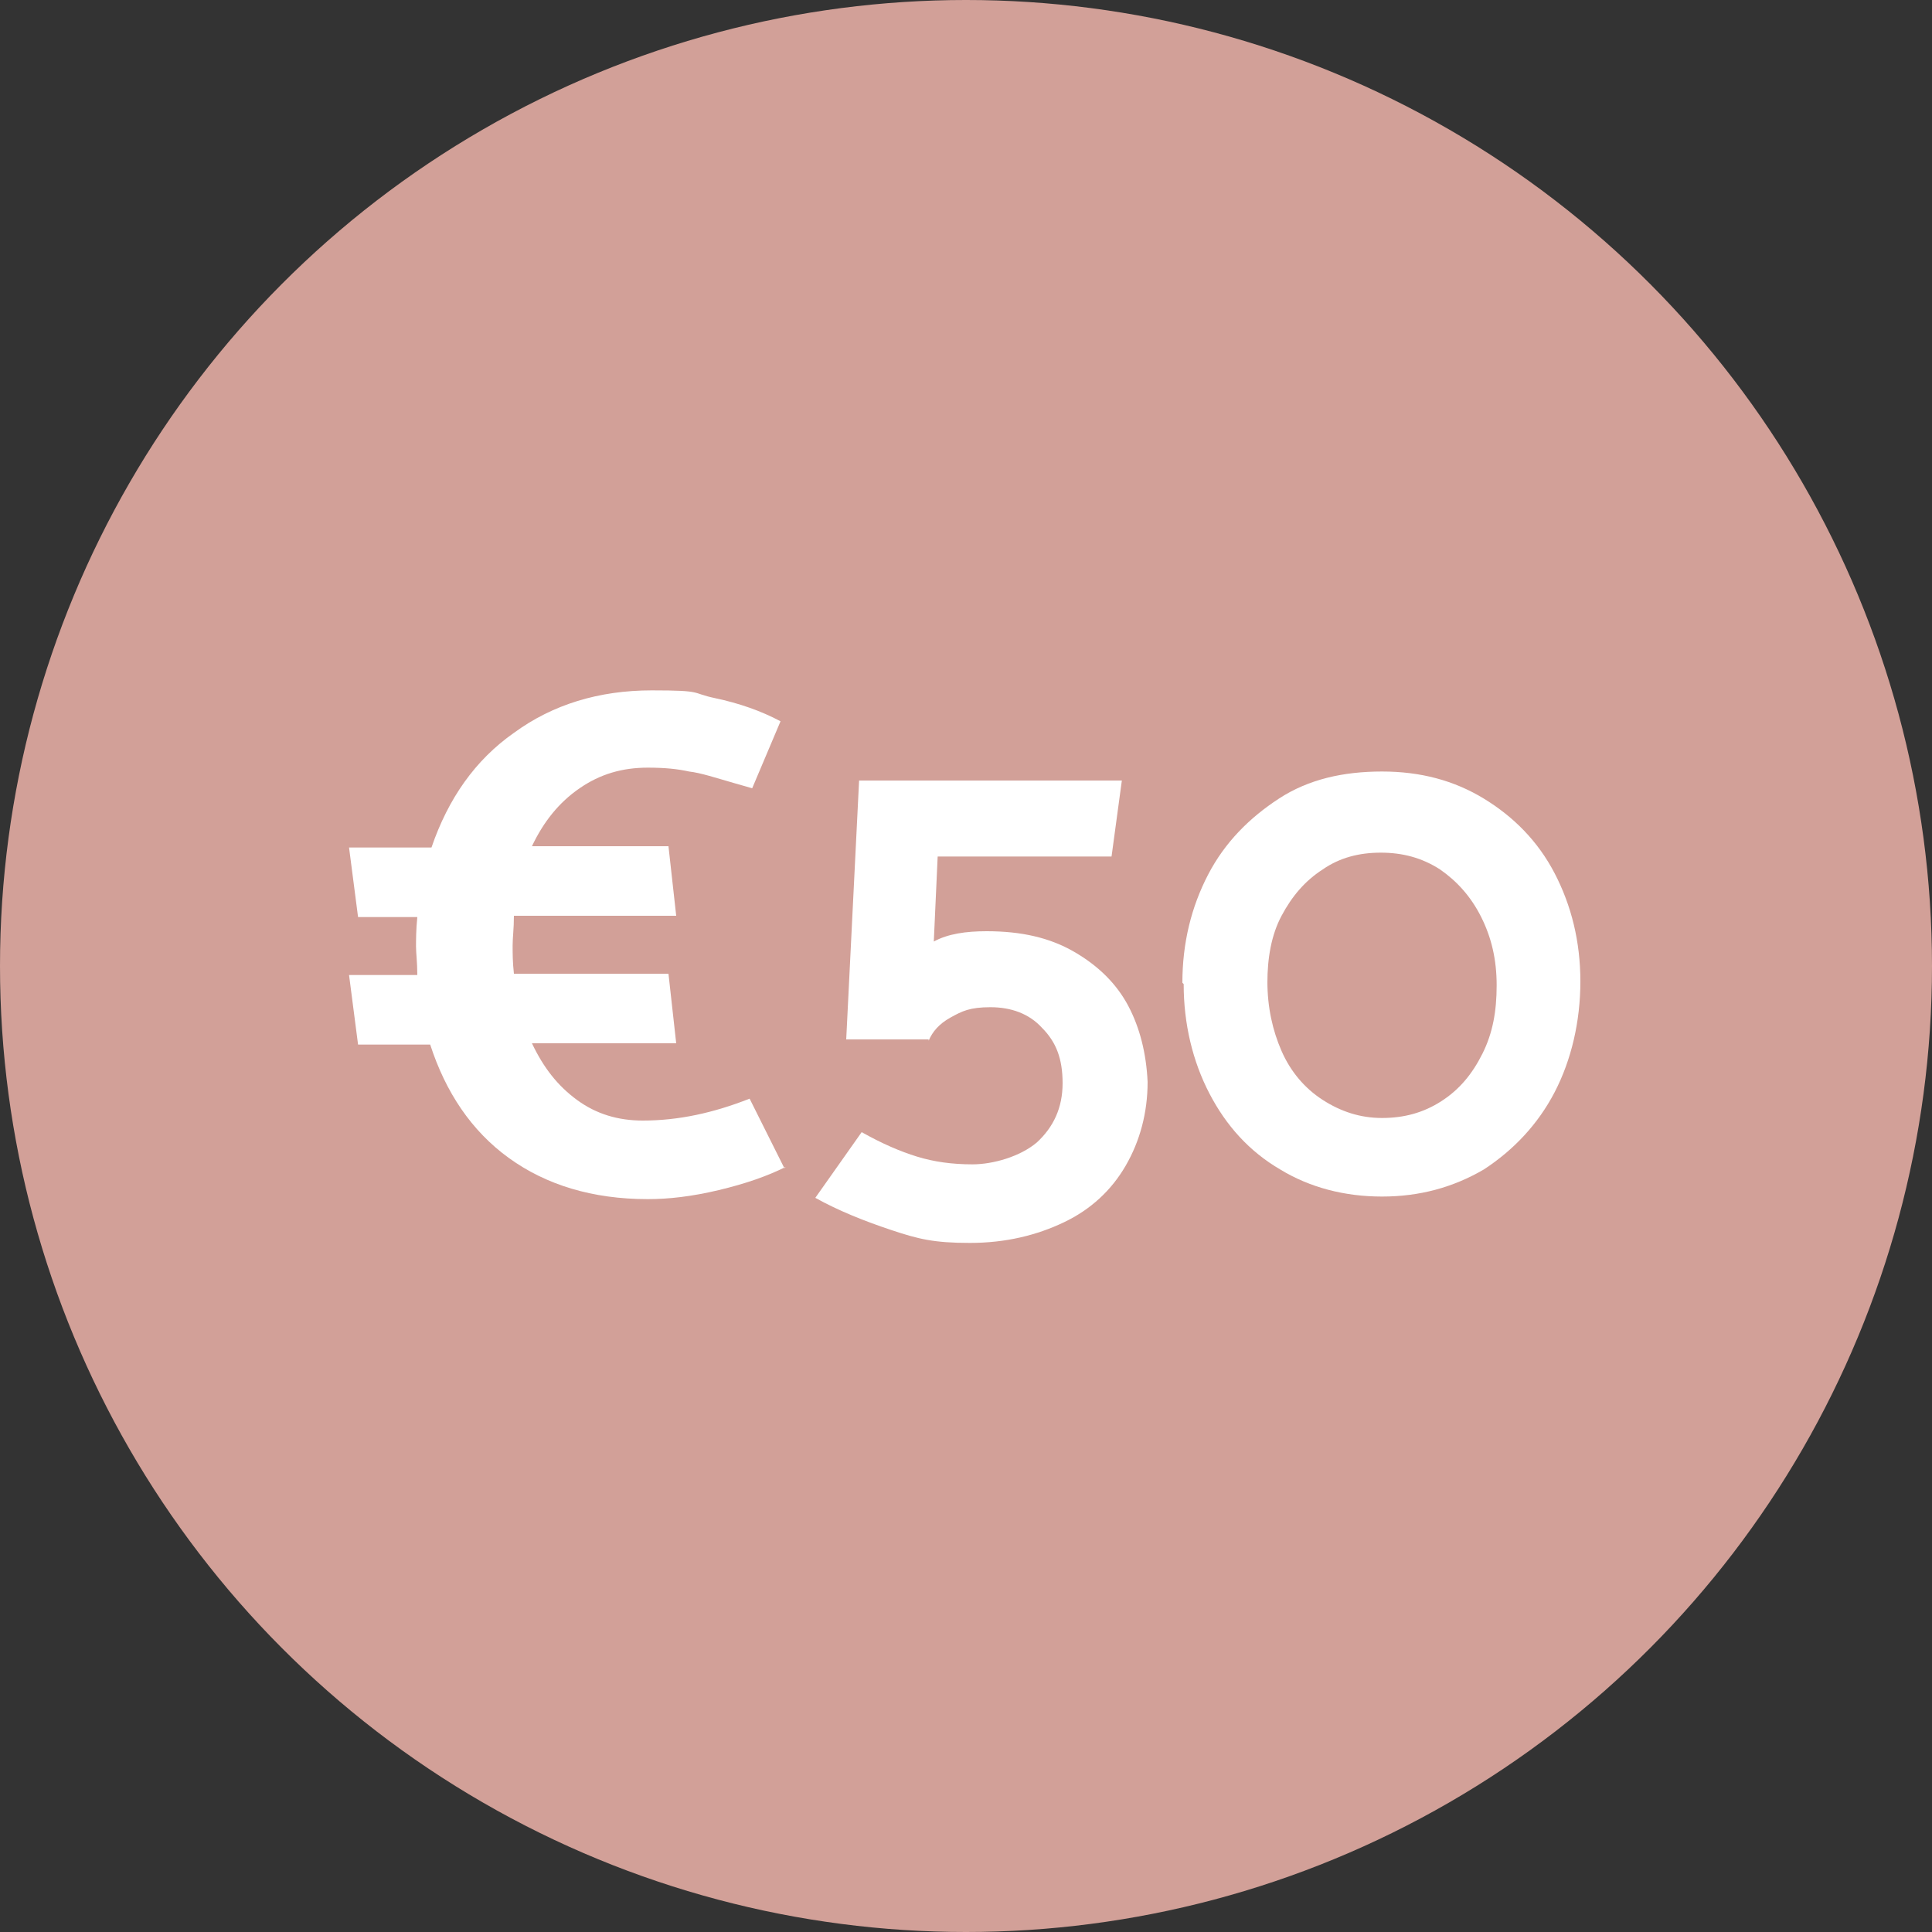
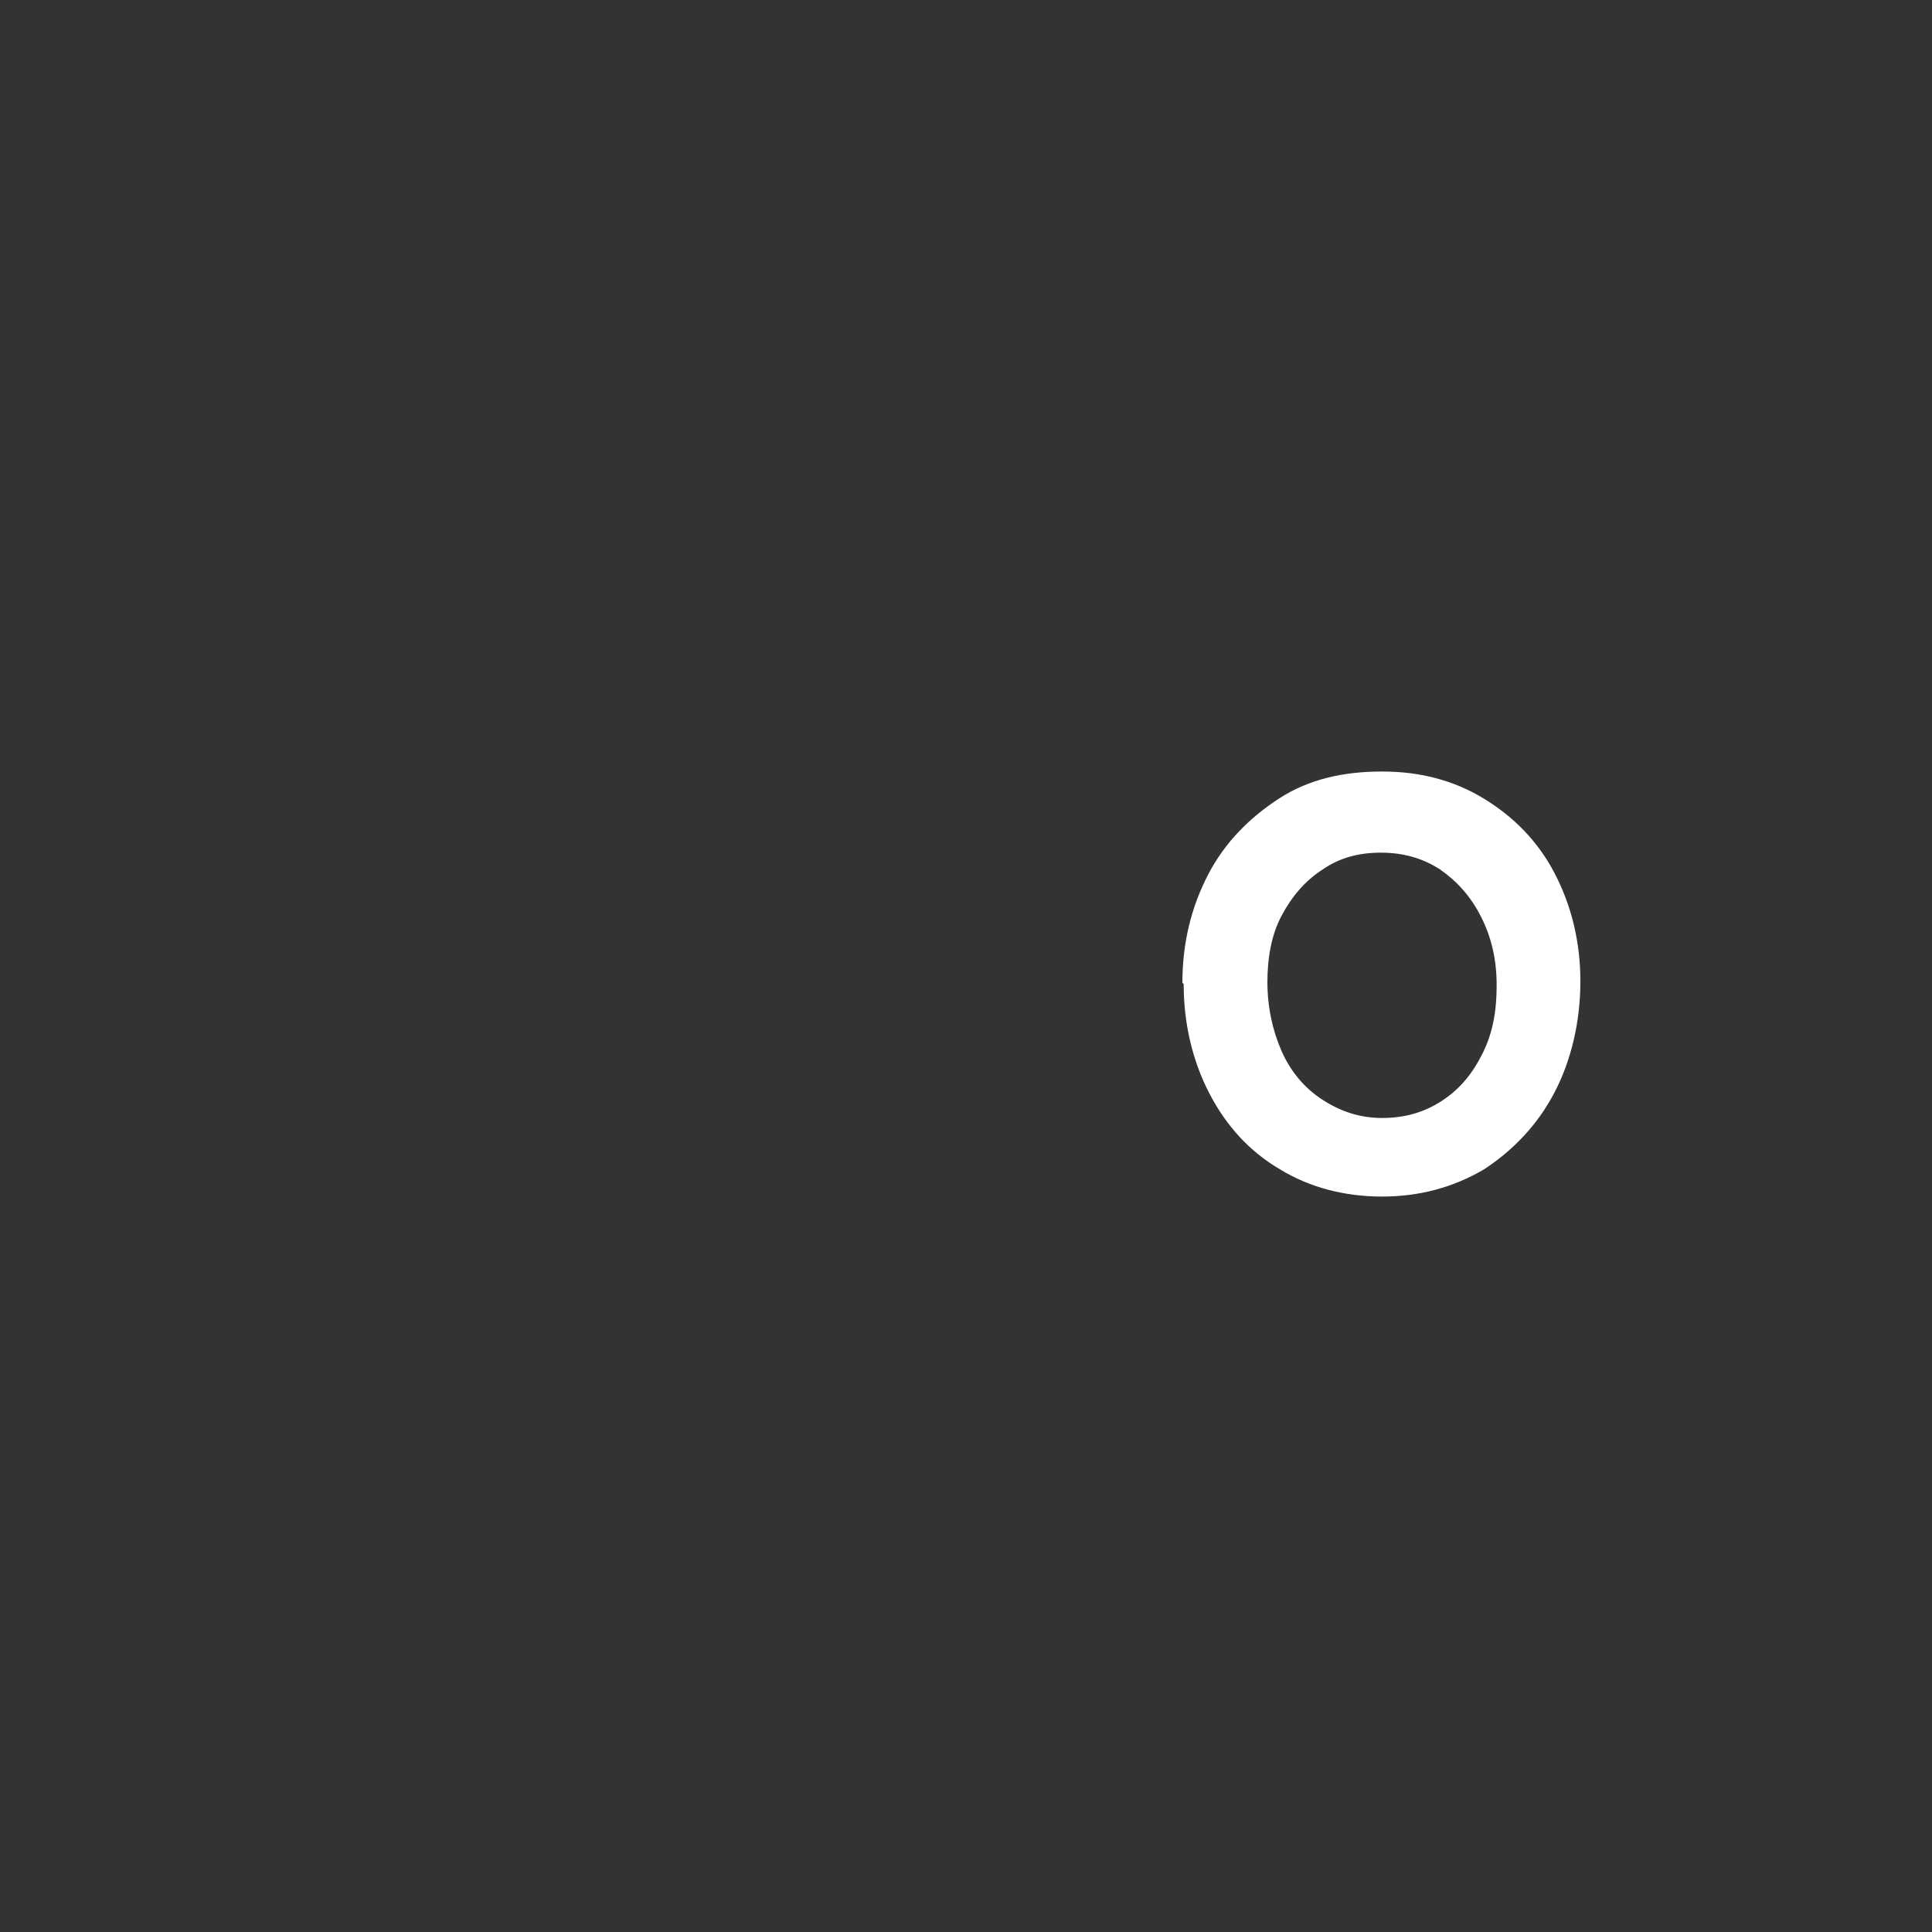
<svg xmlns="http://www.w3.org/2000/svg" id="Laag_1" version="1.1" viewBox="0 0 150 150">
  <rect x="0" y="0" width="150" height="150" fill="#333333" stroke="none" />
  <defs>
    <style>
      .st0 {
        fill: #d2a098;
      }

      .st1 {
        fill: #fff;
      }
    </style>
  </defs>
-   <circle class="st0" cx="75" cy="75" r="75" />
  <g>
-     <path class="st1" d="M61,90.6c-1.4.7-3.1,1.3-5.2,1.8s-3.9.7-5.5.7c-4.3,0-7.9-1.1-10.8-3.2s-4.9-5.1-6.1-8.8h-5.6l-.7-5.4h5.3c0-1-.1-1.7-.1-2.2s0-1.3.1-2.3h-4.6l-.7-5.4h6.4c1.3-3.8,3.4-6.8,6.4-8.9,3-2.2,6.6-3.3,10.7-3.3s3,.2,4.9.6c1.9.4,3.6,1,5.1,1.8l-2.2,5.2-1.4-.4c-1.4-.4-2.6-.8-3.5-.9-.9-.2-1.9-.3-3.2-.3-2,0-3.7.5-5.3,1.6-1.6,1.1-2.8,2.6-3.7,4.5h10.6l.6,5.4h-12.6c0,1-.1,1.7-.1,2.3s0,1.3.1,2.2h12l.6,5.4h-11.2c.9,1.9,2,3.3,3.5,4.4,1.5,1.1,3.2,1.6,5.1,1.6,2.8,0,5.5-.6,8.3-1.7l2.7,5.4Z" />
-     <path class="st1" d="M72.1,80.7h-6.4l1-20.1h20.4l-.8,5.9h-13.5l-.3,6.6c1.1-.6,2.5-.8,4.1-.8,2.7,0,4.9.5,6.8,1.6,1.9,1.1,3.3,2.5,4.2,4.2s1.4,3.7,1.5,5.9c0,2.4-.6,4.6-1.7,6.5-1.1,1.9-2.7,3.4-4.8,4.4-2.1,1-4.5,1.6-7.3,1.6s-4-.3-6.1-1-4.1-1.5-5.9-2.5l3.6-5.1c1.6.9,3,1.5,4.3,1.9,1.3.4,2.7.6,4.3.6s3.7-.6,5-1.7c1.3-1.2,2-2.7,2-4.6s-.5-3.2-1.6-4.3c-1-1.1-2.4-1.6-4-1.6s-2.2.3-3.1.8c-.9.5-1.4,1.1-1.7,1.8Z" />
    <path class="st1" d="M91.8,76.3c0-3.1.7-5.9,2-8.4,1.3-2.5,3.2-4.4,5.5-5.9s5-2.1,8-2.1,5.6.7,7.9,2.1,4.2,3.3,5.5,5.8c1.3,2.5,2,5.3,2,8.4s-.7,6.1-2,8.6c-1.3,2.5-3.2,4.5-5.5,6-2.4,1.4-5,2.1-7.9,2.1s-5.6-.7-7.9-2.1c-2.4-1.4-4.2-3.4-5.5-5.9-1.3-2.5-2-5.4-2-8.5ZM98.4,76.2c0,2,.4,3.8,1.1,5.4s1.8,2.9,3.2,3.8c1.4.9,2.9,1.4,4.6,1.4s3.2-.4,4.6-1.3c1.4-.9,2.4-2.1,3.2-3.7.8-1.6,1.1-3.3,1.1-5.3s-.4-3.7-1.2-5.3c-.8-1.6-1.9-2.8-3.2-3.7-1.4-.9-2.9-1.3-4.6-1.3s-3.2.4-4.5,1.3c-1.4.9-2.4,2.1-3.2,3.6-.8,1.5-1.1,3.3-1.1,5.2Z" />
  </g>
</svg>